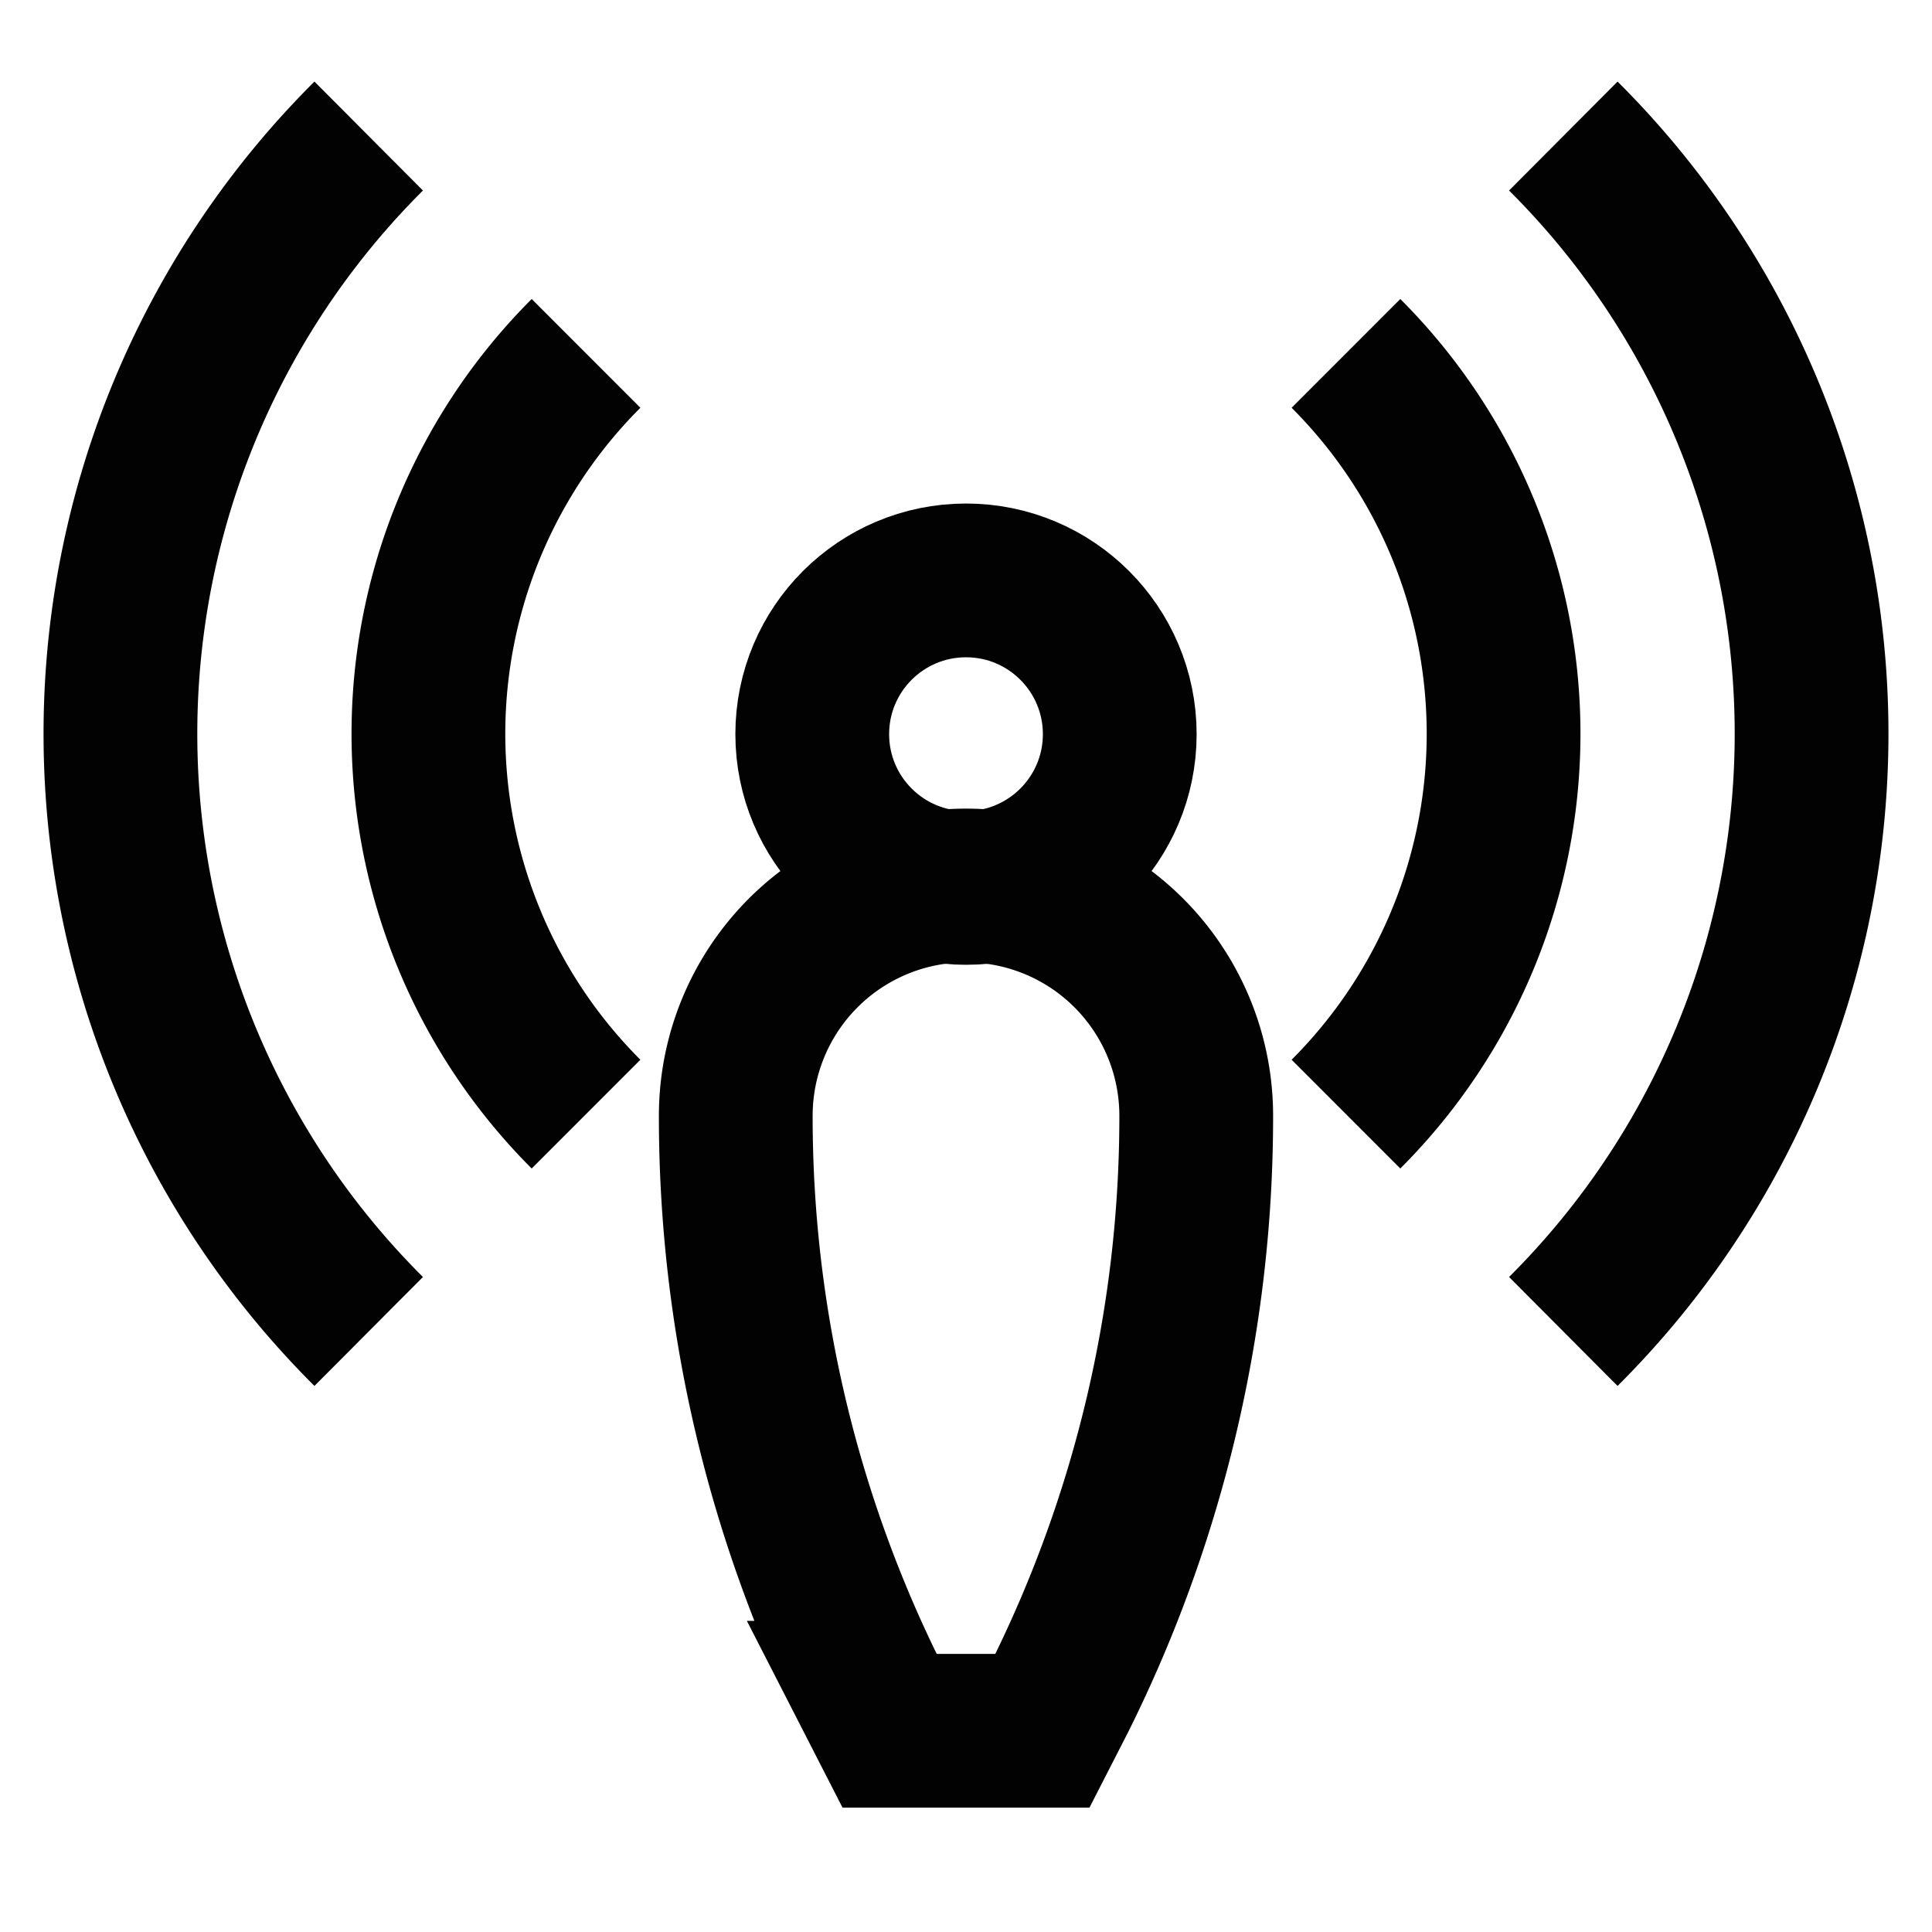
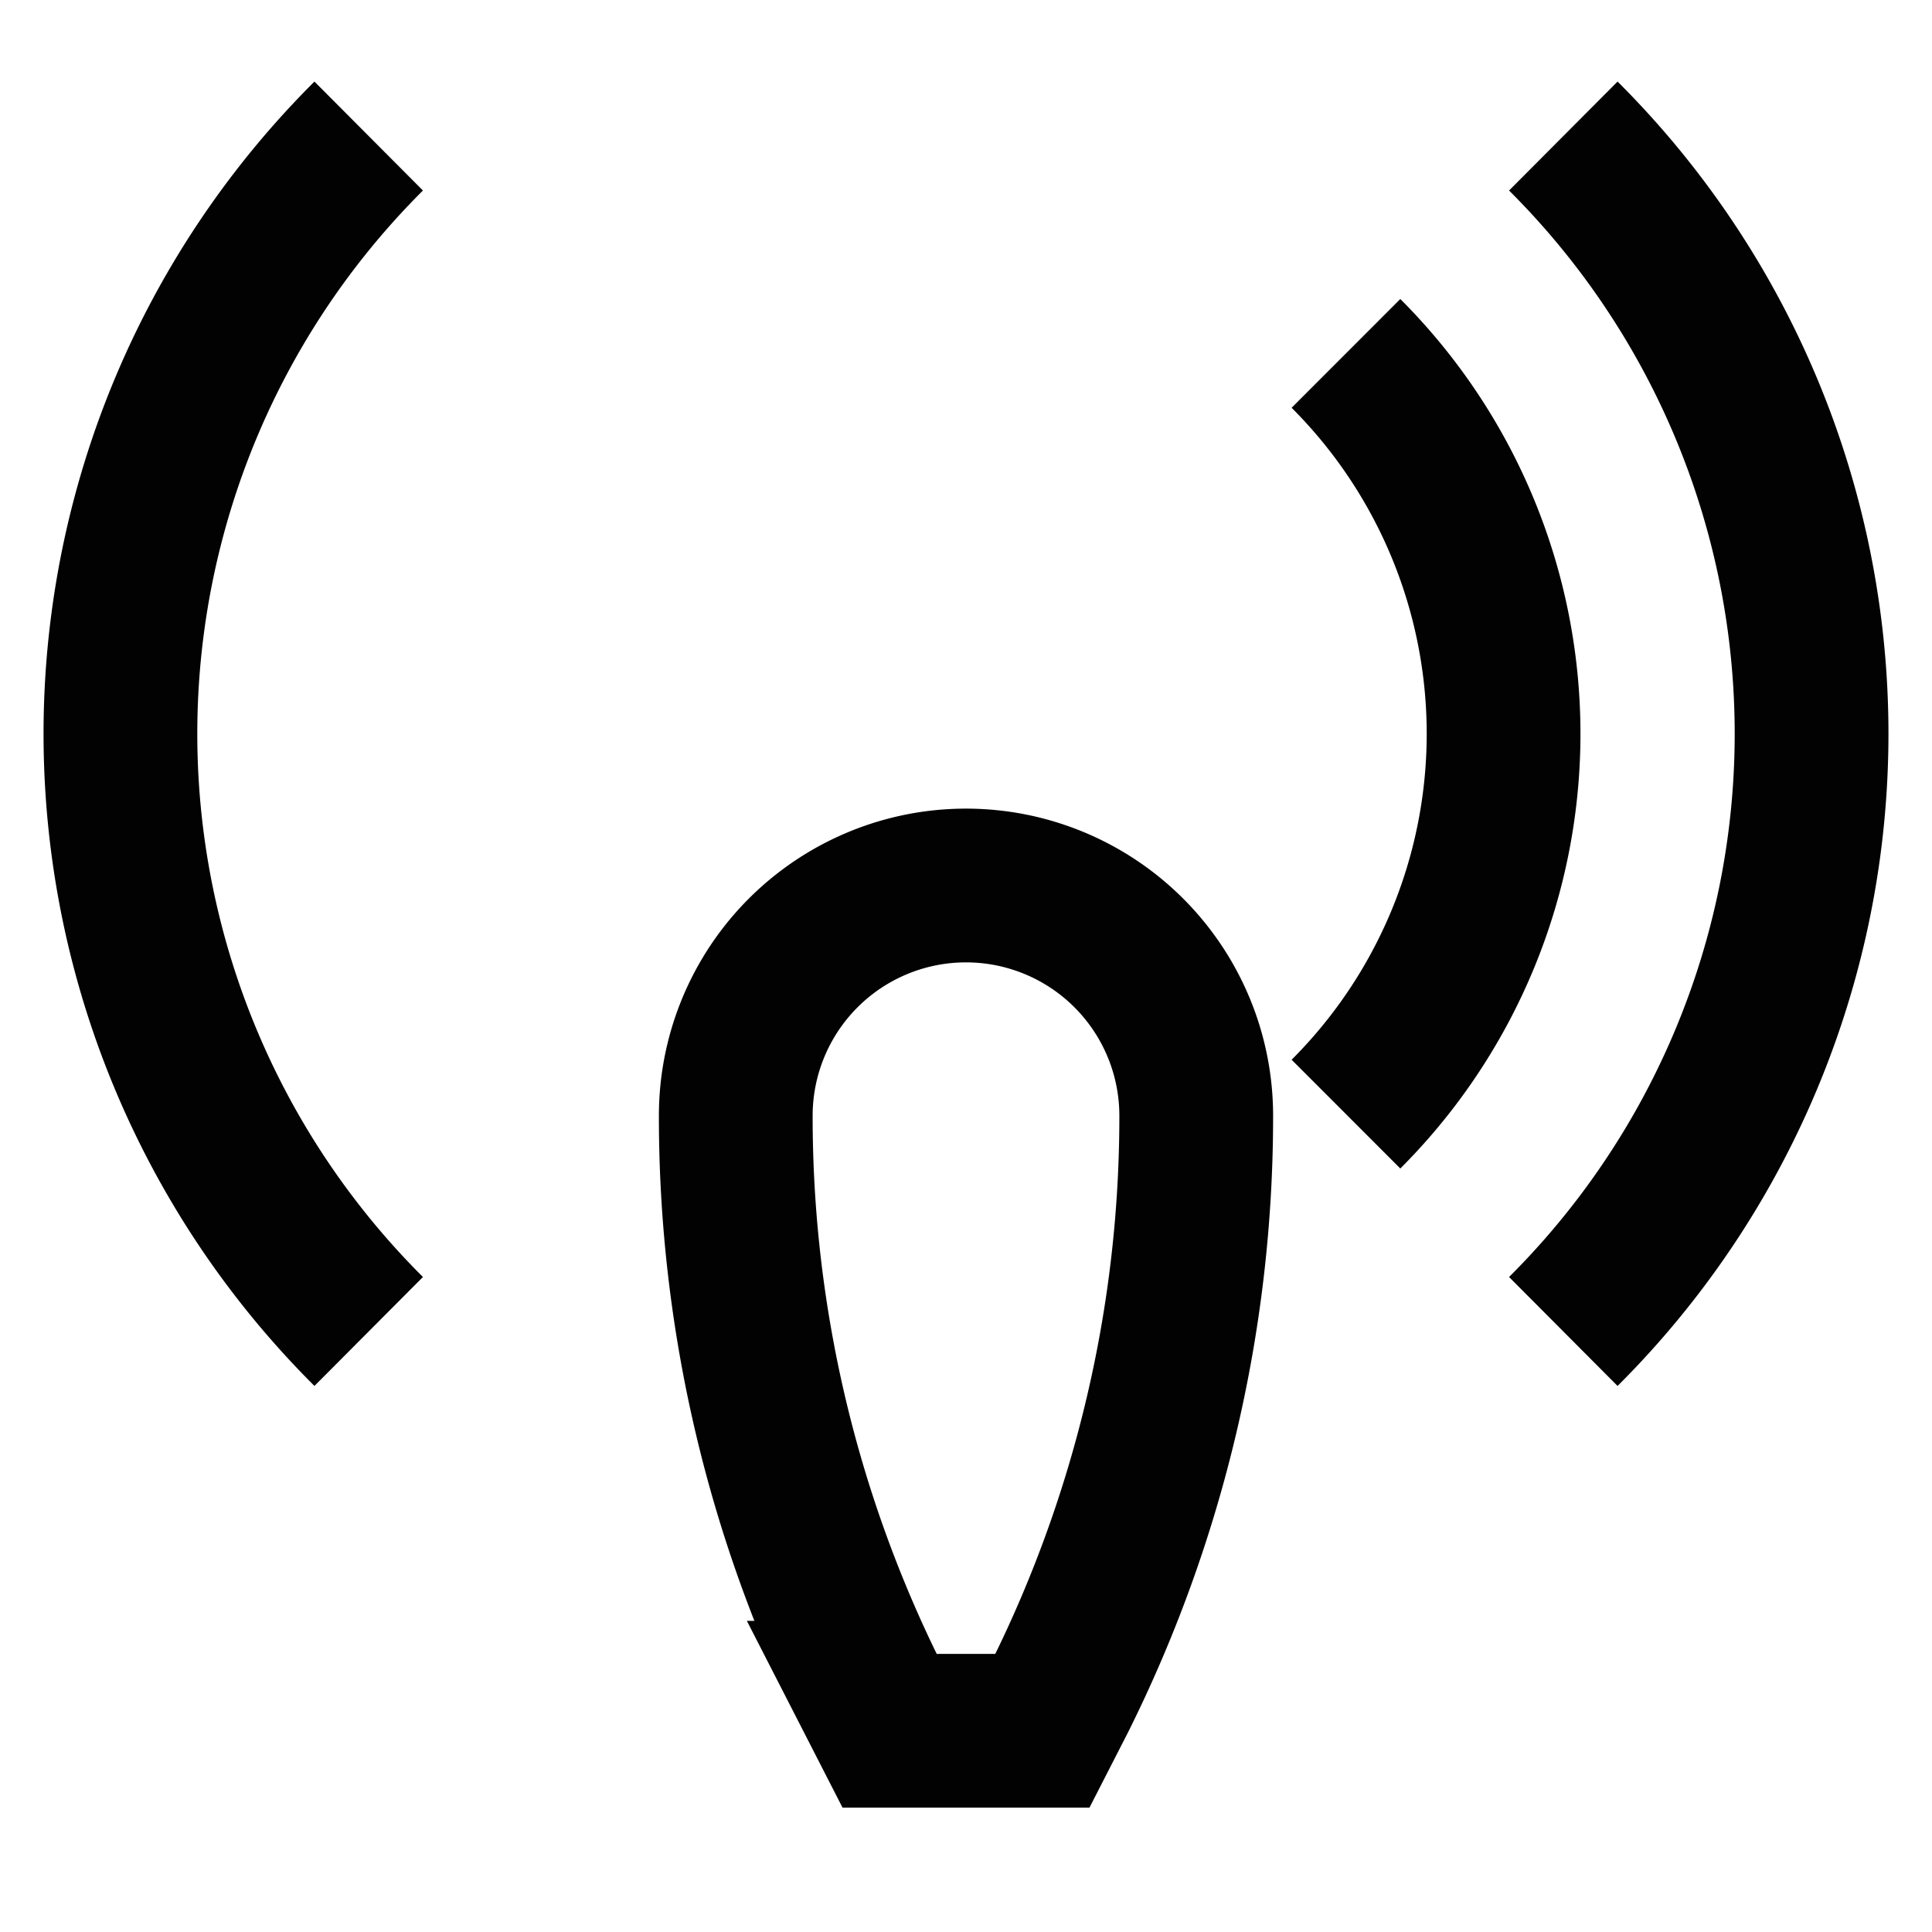
<svg xmlns="http://www.w3.org/2000/svg" width="800px" height="800px" viewBox="0 0 24 24" id="Layer_1" data-name="Layer 1">
  <defs>
    <style>.cls-1{fill:none;stroke:#020202;stroke-miterlimit:10;stroke-width:1.91px;}</style>
  </defs>
-   <circle class="cls-1" cx="12" cy="9.12" r="1.91" />
-   <path class="cls-1" d="M7.28,13.84a6.68,6.68,0,0,1,0-9.45" />
  <path class="cls-1" d="M16.72,4.39a6.68,6.68,0,0,1,0,9.45" />
  <path class="cls-1" d="M4.58,16.54a10.48,10.48,0,0,1,0-14.85" />
  <path class="cls-1" d="M19.42,1.69a10.48,10.48,0,0,1,0,14.85" />
  <path class="cls-1" d="M12,11h0a2.86,2.86,0,0,1,2.86,2.86h0a16.18,16.18,0,0,1-1.7,7.23l-.21.41h-1.9l-.21-.41a16.18,16.18,0,0,1-1.7-7.23h0A2.86,2.86,0,0,1,12,11Z" />
</svg>